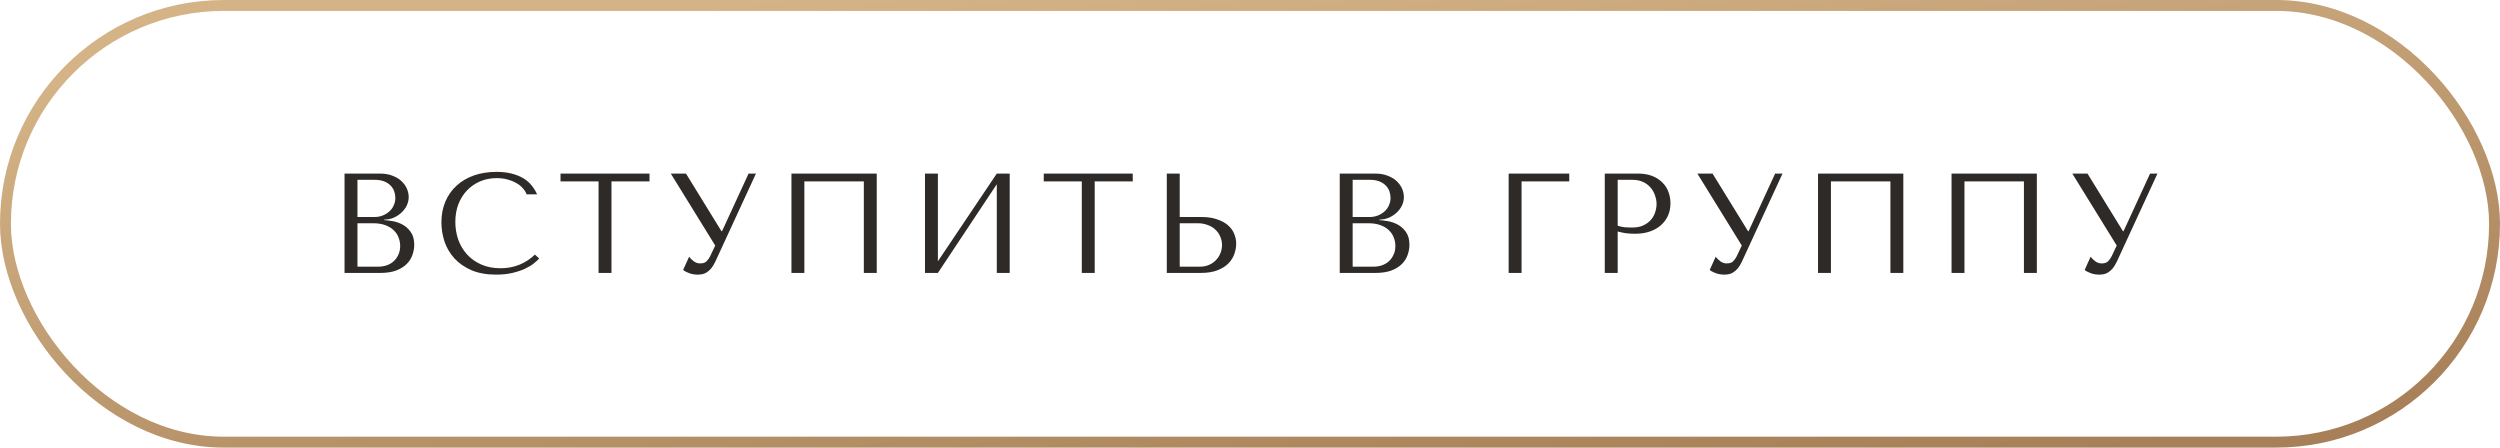
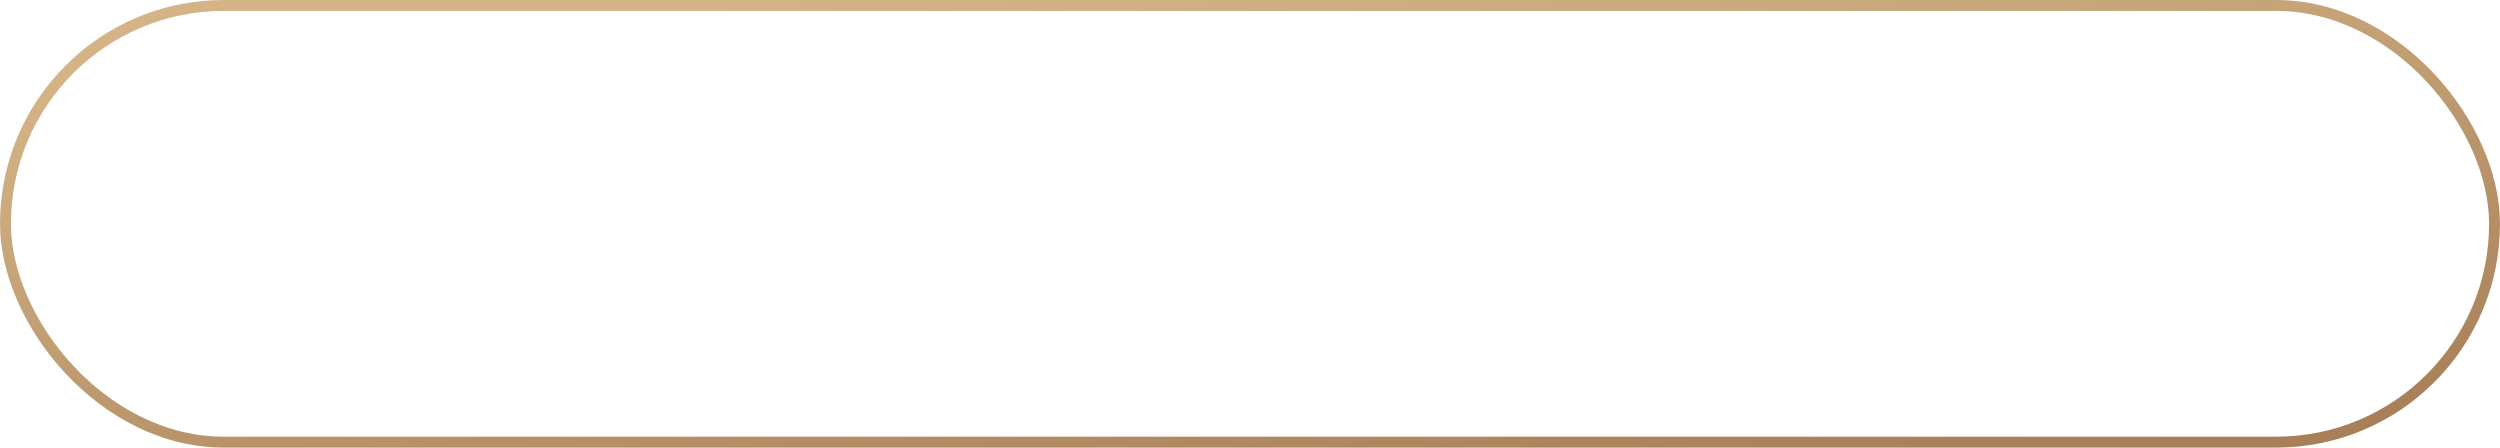
<svg xmlns="http://www.w3.org/2000/svg" width="229" height="41" viewBox="0 0 229 41" fill="none">
  <rect x="0.5" y="0.5" width="228" height="40" rx="20" stroke="url(#paint0_linear_20002_32419)" />
-   <path d="M31.56 25V15.9H34.81C35.261 15.9 35.651 15.969 35.98 16.108C36.318 16.238 36.591 16.407 36.799 16.615C37.016 16.823 37.176 17.053 37.28 17.304C37.384 17.555 37.436 17.802 37.436 18.045C37.436 18.322 37.375 18.587 37.254 18.838C37.133 19.081 36.968 19.297 36.76 19.488C36.561 19.67 36.327 19.822 36.058 19.943C35.789 20.056 35.503 20.112 35.2 20.112V20.164C35.391 20.173 35.642 20.203 35.954 20.255C36.266 20.307 36.569 20.411 36.864 20.567C37.159 20.723 37.41 20.948 37.618 21.243C37.835 21.538 37.943 21.932 37.943 22.426C37.943 22.738 37.887 23.05 37.774 23.362C37.67 23.665 37.497 23.938 37.254 24.181C37.011 24.424 36.691 24.623 36.292 24.779C35.893 24.926 35.404 25 34.823 25H31.56ZM32.743 24.428H34.628C34.905 24.428 35.165 24.389 35.408 24.311C35.659 24.224 35.876 24.099 36.058 23.934C36.24 23.769 36.383 23.57 36.487 23.336C36.6 23.102 36.656 22.833 36.656 22.53C36.656 22.253 36.604 21.988 36.5 21.737C36.405 21.486 36.253 21.265 36.045 21.074C35.846 20.883 35.59 20.732 35.278 20.619C34.966 20.506 34.598 20.45 34.173 20.45H32.743V24.428ZM32.743 19.878H34.303C34.563 19.878 34.806 19.835 35.031 19.748C35.265 19.661 35.469 19.54 35.642 19.384C35.824 19.228 35.963 19.042 36.058 18.825C36.162 18.608 36.214 18.374 36.214 18.123C36.214 17.924 36.179 17.724 36.11 17.525C36.041 17.326 35.928 17.148 35.772 16.992C35.625 16.836 35.43 16.71 35.187 16.615C34.953 16.52 34.667 16.472 34.329 16.472H32.743V19.878ZM49.001 23.323L49.391 23.674C49.279 23.804 49.114 23.956 48.897 24.129C48.681 24.302 48.407 24.467 48.078 24.623C47.758 24.77 47.376 24.896 46.934 25C46.501 25.104 46.007 25.156 45.452 25.156C44.577 25.156 43.823 25.022 43.19 24.753C42.557 24.476 42.038 24.116 41.63 23.674C41.223 23.223 40.919 22.712 40.72 22.14C40.529 21.559 40.434 20.966 40.434 20.359C40.434 19.657 40.556 19.024 40.798 18.461C41.041 17.889 41.383 17.404 41.825 17.005C42.267 16.598 42.796 16.286 43.411 16.069C44.035 15.852 44.724 15.744 45.478 15.744C45.998 15.744 46.462 15.796 46.869 15.9C47.276 16.004 47.632 16.147 47.935 16.329C48.239 16.511 48.49 16.728 48.689 16.979C48.897 17.23 49.066 17.503 49.196 17.798H48.234C48.173 17.616 48.065 17.438 47.909 17.265C47.762 17.083 47.567 16.923 47.324 16.784C47.09 16.645 46.817 16.533 46.505 16.446C46.202 16.359 45.864 16.316 45.491 16.316C44.945 16.316 44.438 16.416 43.97 16.615C43.511 16.814 43.112 17.092 42.774 17.447C42.436 17.802 42.172 18.227 41.981 18.721C41.799 19.206 41.708 19.744 41.708 20.333C41.708 20.888 41.795 21.421 41.968 21.932C42.15 22.443 42.414 22.894 42.761 23.284C43.108 23.674 43.541 23.986 44.061 24.22C44.581 24.454 45.179 24.571 45.855 24.571C47.069 24.571 48.117 24.155 49.001 23.323ZM56.011 25H54.828V16.615H51.344V15.9H59.495V16.615H56.011V25ZM62.836 15.9L66.086 21.178H66.138L68.569 15.9H69.245L65.514 23.986C65.393 24.237 65.267 24.441 65.137 24.597C65.007 24.744 64.873 24.861 64.734 24.948C64.604 25.035 64.466 25.091 64.318 25.117C64.18 25.143 64.045 25.156 63.915 25.156C63.621 25.156 63.352 25.108 63.109 25.013C62.875 24.926 62.698 24.831 62.576 24.727L63.122 23.518C63.235 23.665 63.378 23.804 63.551 23.934C63.725 24.064 63.915 24.129 64.123 24.129C64.401 24.129 64.6 24.064 64.721 23.934C64.851 23.804 64.96 23.652 65.046 23.479L65.514 22.491L61.445 15.9H62.836ZM80.31 15.9V25H79.127V16.615H73.68V25H72.497V15.9H80.31ZM85.911 23.934L91.306 15.9H92.489V25H91.306V16.875L85.911 25H84.728V15.9H85.911V23.934ZM100.275 25H99.092V16.615H95.608V15.9H103.759V16.615H100.275V25ZM106.879 25V15.9H108.062V19.878H110.051C110.623 19.878 111.108 19.952 111.507 20.099C111.914 20.238 112.243 20.42 112.495 20.645C112.755 20.87 112.941 21.13 113.054 21.425C113.175 21.72 113.236 22.014 113.236 22.309C113.236 22.621 113.179 22.937 113.067 23.258C112.963 23.57 112.785 23.856 112.534 24.116C112.282 24.376 111.949 24.588 111.533 24.753C111.117 24.918 110.597 25 109.973 25H106.879ZM108.062 24.428H109.908C110.211 24.428 110.484 24.376 110.727 24.272C110.978 24.168 111.19 24.025 111.364 23.843C111.546 23.661 111.684 23.453 111.78 23.219C111.884 22.976 111.936 22.721 111.936 22.452C111.936 22.166 111.879 21.902 111.767 21.659C111.663 21.408 111.511 21.195 111.312 21.022C111.121 20.84 110.887 20.701 110.61 20.606C110.341 20.502 110.046 20.45 109.726 20.45H108.062V24.428ZM122.72 25V15.9H125.97C126.421 15.9 126.811 15.969 127.14 16.108C127.478 16.238 127.751 16.407 127.959 16.615C128.176 16.823 128.336 17.053 128.44 17.304C128.544 17.555 128.596 17.802 128.596 18.045C128.596 18.322 128.535 18.587 128.414 18.838C128.293 19.081 128.128 19.297 127.92 19.488C127.721 19.67 127.487 19.822 127.218 19.943C126.949 20.056 126.663 20.112 126.36 20.112V20.164C126.551 20.173 126.802 20.203 127.114 20.255C127.426 20.307 127.729 20.411 128.024 20.567C128.319 20.723 128.57 20.948 128.778 21.243C128.995 21.538 129.103 21.932 129.103 22.426C129.103 22.738 129.047 23.05 128.934 23.362C128.83 23.665 128.657 23.938 128.414 24.181C128.171 24.424 127.851 24.623 127.452 24.779C127.053 24.926 126.564 25 125.983 25H122.72ZM123.903 24.428H125.788C126.065 24.428 126.325 24.389 126.568 24.311C126.819 24.224 127.036 24.099 127.218 23.934C127.4 23.769 127.543 23.57 127.647 23.336C127.76 23.102 127.816 22.833 127.816 22.53C127.816 22.253 127.764 21.988 127.66 21.737C127.565 21.486 127.413 21.265 127.205 21.074C127.006 20.883 126.75 20.732 126.438 20.619C126.126 20.506 125.758 20.45 125.333 20.45H123.903V24.428ZM123.903 19.878H125.463C125.723 19.878 125.966 19.835 126.191 19.748C126.425 19.661 126.629 19.54 126.802 19.384C126.984 19.228 127.123 19.042 127.218 18.825C127.322 18.608 127.374 18.374 127.374 18.123C127.374 17.924 127.339 17.724 127.27 17.525C127.201 17.326 127.088 17.148 126.932 16.992C126.785 16.836 126.59 16.71 126.347 16.615C126.113 16.52 125.827 16.472 125.489 16.472H123.903V19.878ZM138.193 15.9H143.744V16.615H139.376V25H138.193V15.9ZM148.179 21.204V25H146.996V15.9H150.038C150.541 15.9 150.978 15.974 151.351 16.121C151.724 16.268 152.031 16.468 152.274 16.719C152.525 16.962 152.712 17.252 152.833 17.59C152.954 17.919 153.015 18.266 153.015 18.63C153.015 19.011 152.946 19.371 152.807 19.709C152.668 20.038 152.46 20.333 152.183 20.593C151.914 20.844 151.576 21.044 151.169 21.191C150.762 21.338 150.294 21.412 149.765 21.412C149.453 21.412 149.167 21.395 148.907 21.36C148.647 21.317 148.404 21.265 148.179 21.204ZM148.179 16.472V20.671C148.361 20.74 148.565 20.788 148.79 20.814C149.015 20.831 149.262 20.84 149.531 20.84C149.921 20.84 150.255 20.775 150.532 20.645C150.809 20.515 151.039 20.346 151.221 20.138C151.403 19.93 151.533 19.7 151.611 19.449C151.698 19.189 151.741 18.933 151.741 18.682C151.741 18.422 151.693 18.162 151.598 17.902C151.511 17.633 151.377 17.395 151.195 17.187C151.013 16.97 150.783 16.797 150.506 16.667C150.229 16.537 149.908 16.472 149.544 16.472H148.179ZM156.87 15.9L160.12 21.178H160.172L162.603 15.9H163.279L159.548 23.986C159.427 24.237 159.301 24.441 159.171 24.597C159.041 24.744 158.907 24.861 158.768 24.948C158.638 25.035 158.5 25.091 158.352 25.117C158.214 25.143 158.079 25.156 157.949 25.156C157.655 25.156 157.386 25.108 157.143 25.013C156.909 24.926 156.732 24.831 156.61 24.727L157.156 23.518C157.269 23.665 157.412 23.804 157.585 23.934C157.759 24.064 157.949 24.129 158.157 24.129C158.435 24.129 158.634 24.064 158.755 23.934C158.885 23.804 158.994 23.652 159.08 23.479L159.548 22.491L155.479 15.9H156.87ZM174.344 15.9V25H173.161V16.615H167.714V25H166.531V15.9H174.344ZM186.575 15.9V25H185.392V16.615H179.945V25H178.762V15.9H186.575ZM191.214 15.9L194.464 21.178H194.516L196.947 15.9H197.623L193.892 23.986C193.77 24.237 193.645 24.441 193.515 24.597C193.385 24.744 193.25 24.861 193.112 24.948C192.982 25.035 192.843 25.091 192.696 25.117C192.557 25.143 192.423 25.156 192.293 25.156C191.998 25.156 191.729 25.108 191.487 25.013C191.253 24.926 191.075 24.831 190.954 24.727L191.5 23.518C191.612 23.665 191.755 23.804 191.929 23.934C192.102 24.064 192.293 24.129 192.501 24.129C192.778 24.129 192.977 24.064 193.099 23.934C193.229 23.804 193.337 23.652 193.424 23.479L193.892 22.491L189.823 15.9H191.214Z" fill="#2D2A28" />
  <defs>
    <linearGradient id="paint0_linear_20002_32419" x1="22.242" y1="5.612" x2="29.053" y2="61.292" gradientUnits="userSpaceOnUse">
      <stop stop-color="#D4B487" />
      <stop offset="1" stop-color="#A77F58" />
    </linearGradient>
  </defs>
</svg>